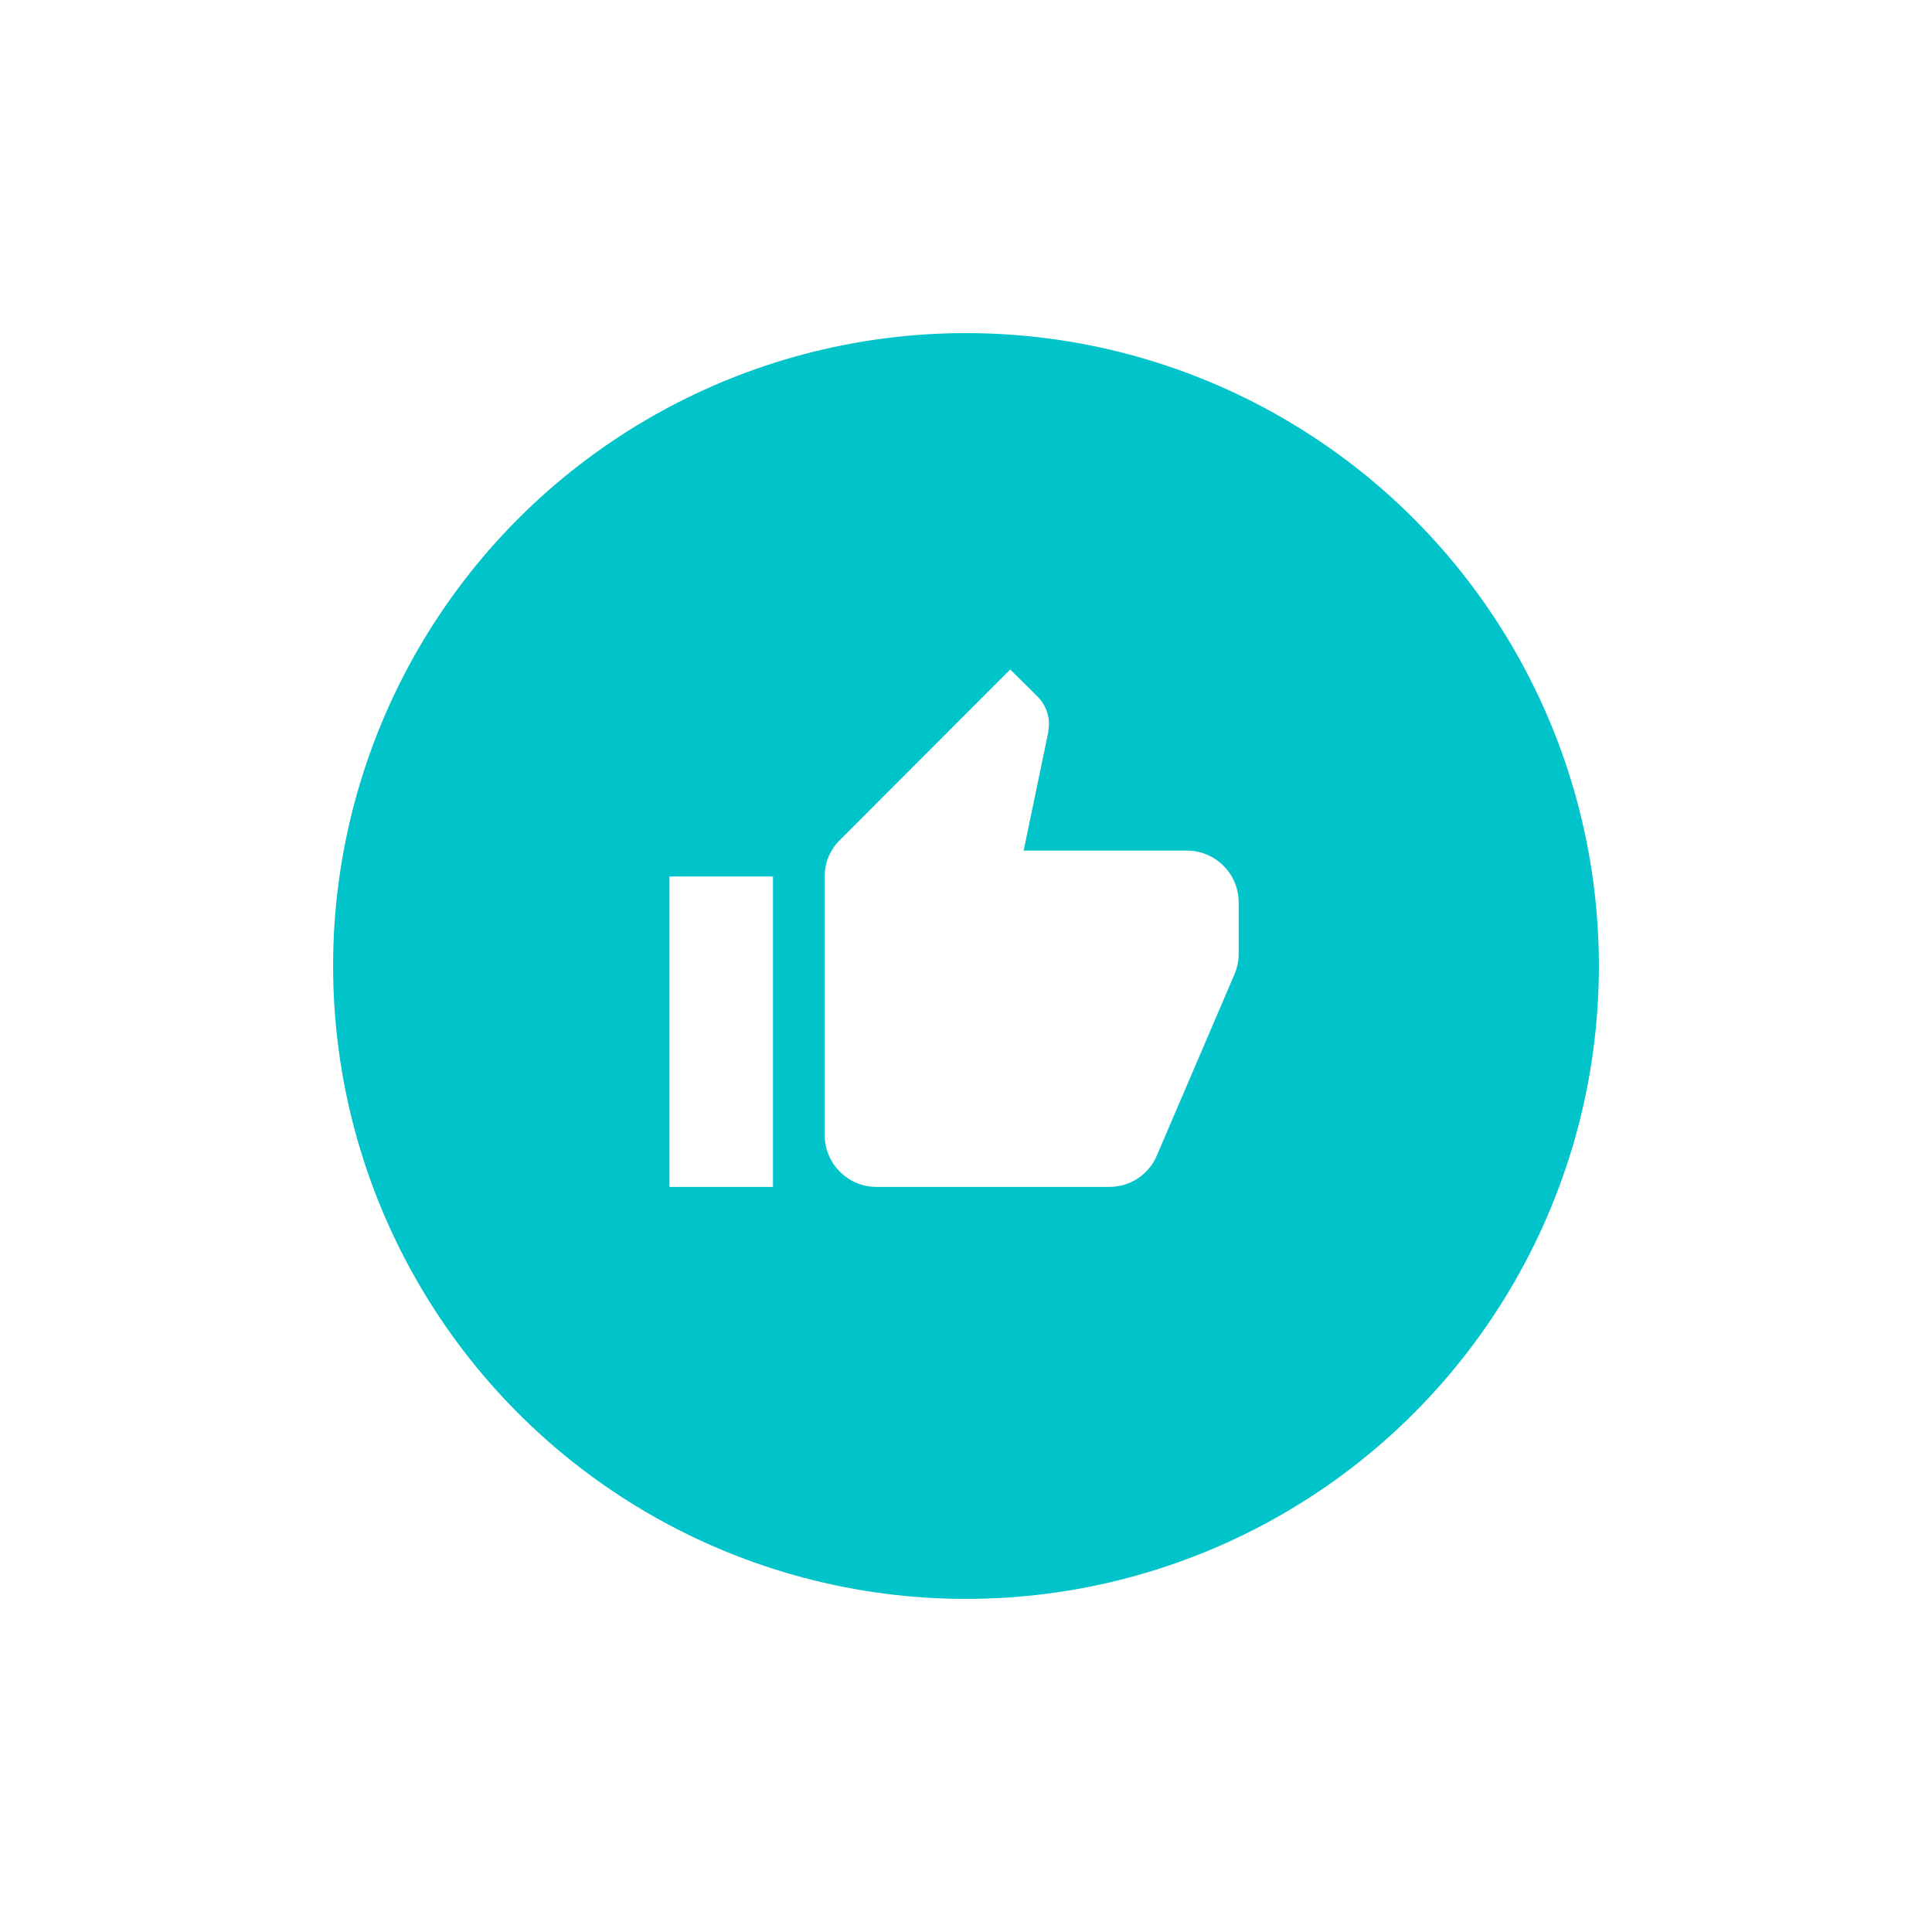
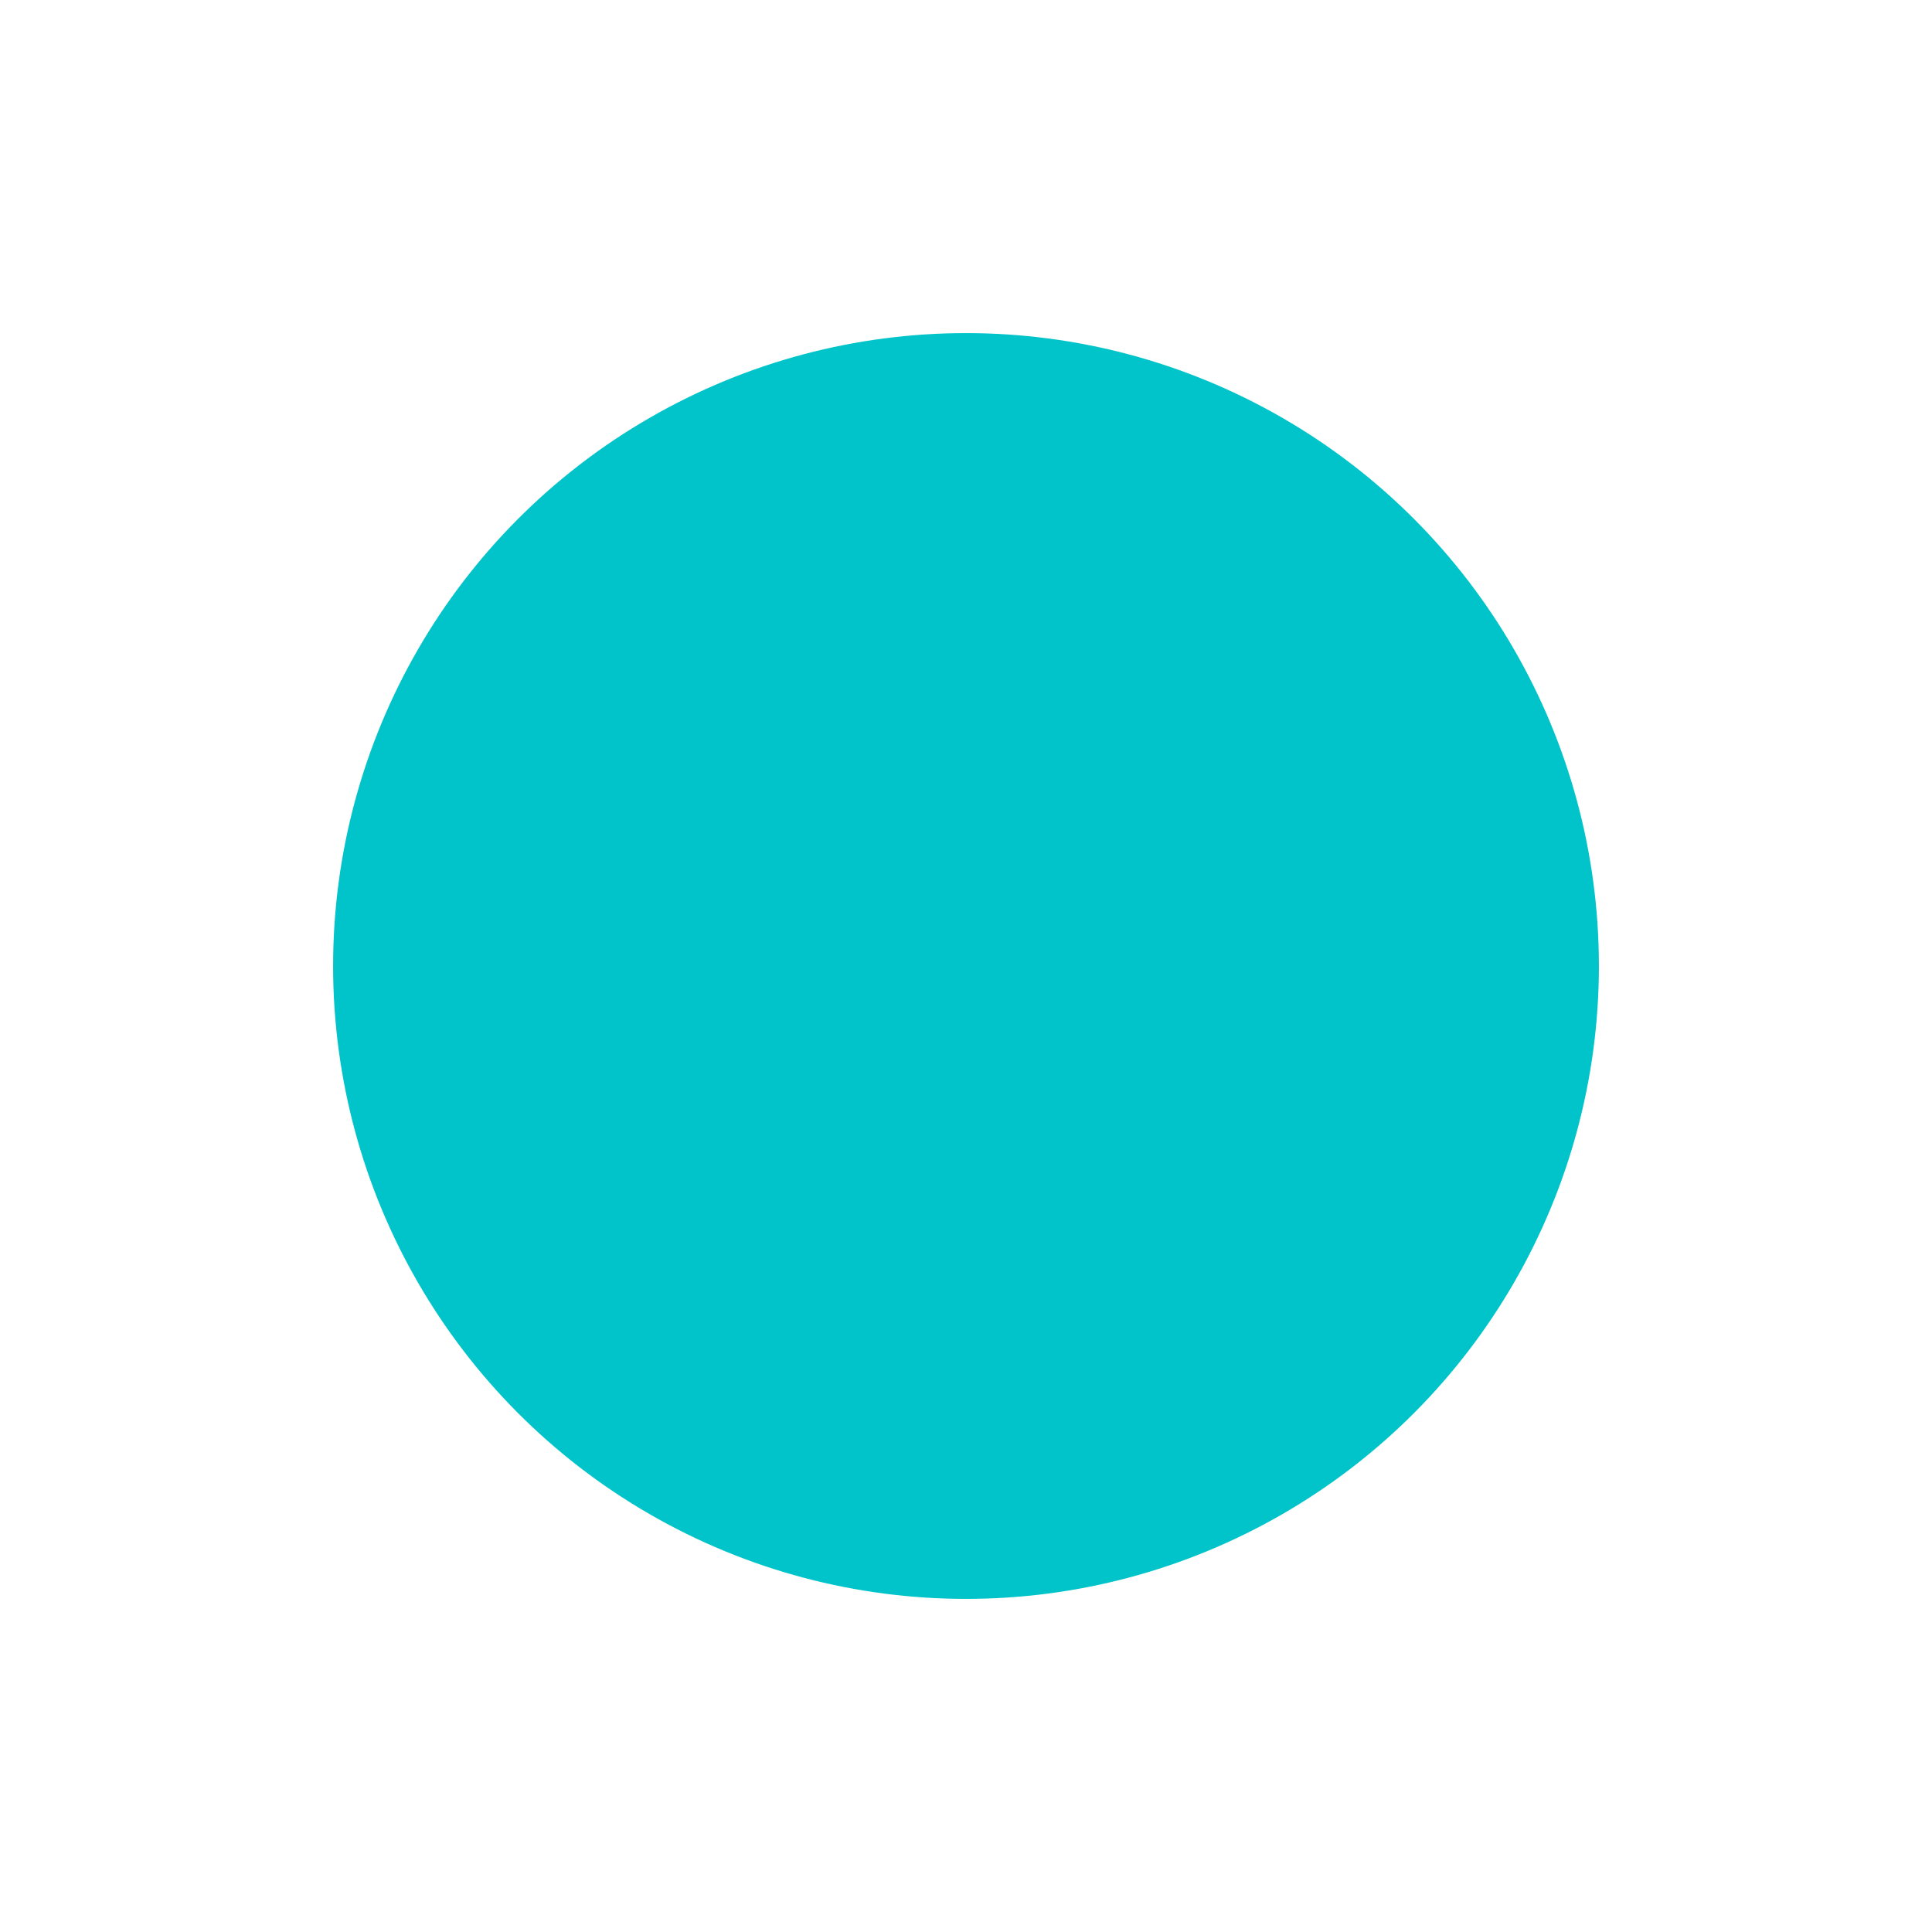
<svg xmlns="http://www.w3.org/2000/svg" width="58px" height="58px" viewBox="0 0 58 58" version="1.1">
  <title>Group 18 Copy</title>
  <defs>
    <filter x="-38.2%" y="-38.2%" width="181.6%" height="181.6%" filterUnits="objectBoundingBox" id="filter-1">
      <feOffset dx="1" dy="1" in="SourceAlpha" result="shadowOffsetOuter1" />
      <feGaussianBlur stdDeviation="5" in="shadowOffsetOuter1" result="shadowBlurOuter1" />
      <feColorMatrix values="0 0 0 0 0.212   0 0 0 0 0.271   0 0 0 0 0.306  0 0 0 0.2 0" type="matrix" in="shadowBlurOuter1" result="shadowMatrixOuter1" />
      <feMerge>
        <feMergeNode in="shadowMatrixOuter1" />
        <feMergeNode in="SourceGraphic" />
      </feMerge>
    </filter>
  </defs>
  <g id="Copy-updates_Jun-1,-2020" stroke="none" stroke-width="1" fill="none" fill-rule="evenodd">
    <g id="1" transform="translate(-961, -2477)">
      <g id="Page" />
      <g id="Group-18-Copy" filter="url(#filter-1)" transform="translate(970, 2486)">
        <circle id="Oval-Copy-4" fill="#00C4C9" cx="19" cy="19" r="19" />
        <g id="thumb_up_24dp-copy" transform="translate(9.321, 9.321)">
          <polygon id="Path" points="0 0 18.642 0 18.642 18.642 0 18.642" />
-           <path d="M0.777,16.311 L3.884,16.311 L3.884,6.991 L0.777,6.991 L0.777,16.311 Z M17.865,7.767 C17.865,6.913 17.166,6.214 16.311,6.214 L11.41,6.214 L12.148,2.664 L12.171,2.416 C12.171,2.097 12.039,1.802 11.83,1.592 L11.006,0.777 L5.895,5.895 C5.608,6.175 5.437,6.563 5.437,6.991 L5.437,14.758 C5.437,15.612 6.136,16.311 6.991,16.311 L13.981,16.311 C14.626,16.311 15.177,15.923 15.41,15.364 L17.756,9.888 C17.826,9.709 17.865,9.523 17.865,9.321 L17.865,7.767 Z" id="Shape" fill="#FFFFFF" fill-rule="nonzero" />
        </g>
      </g>
    </g>
  </g>
</svg>